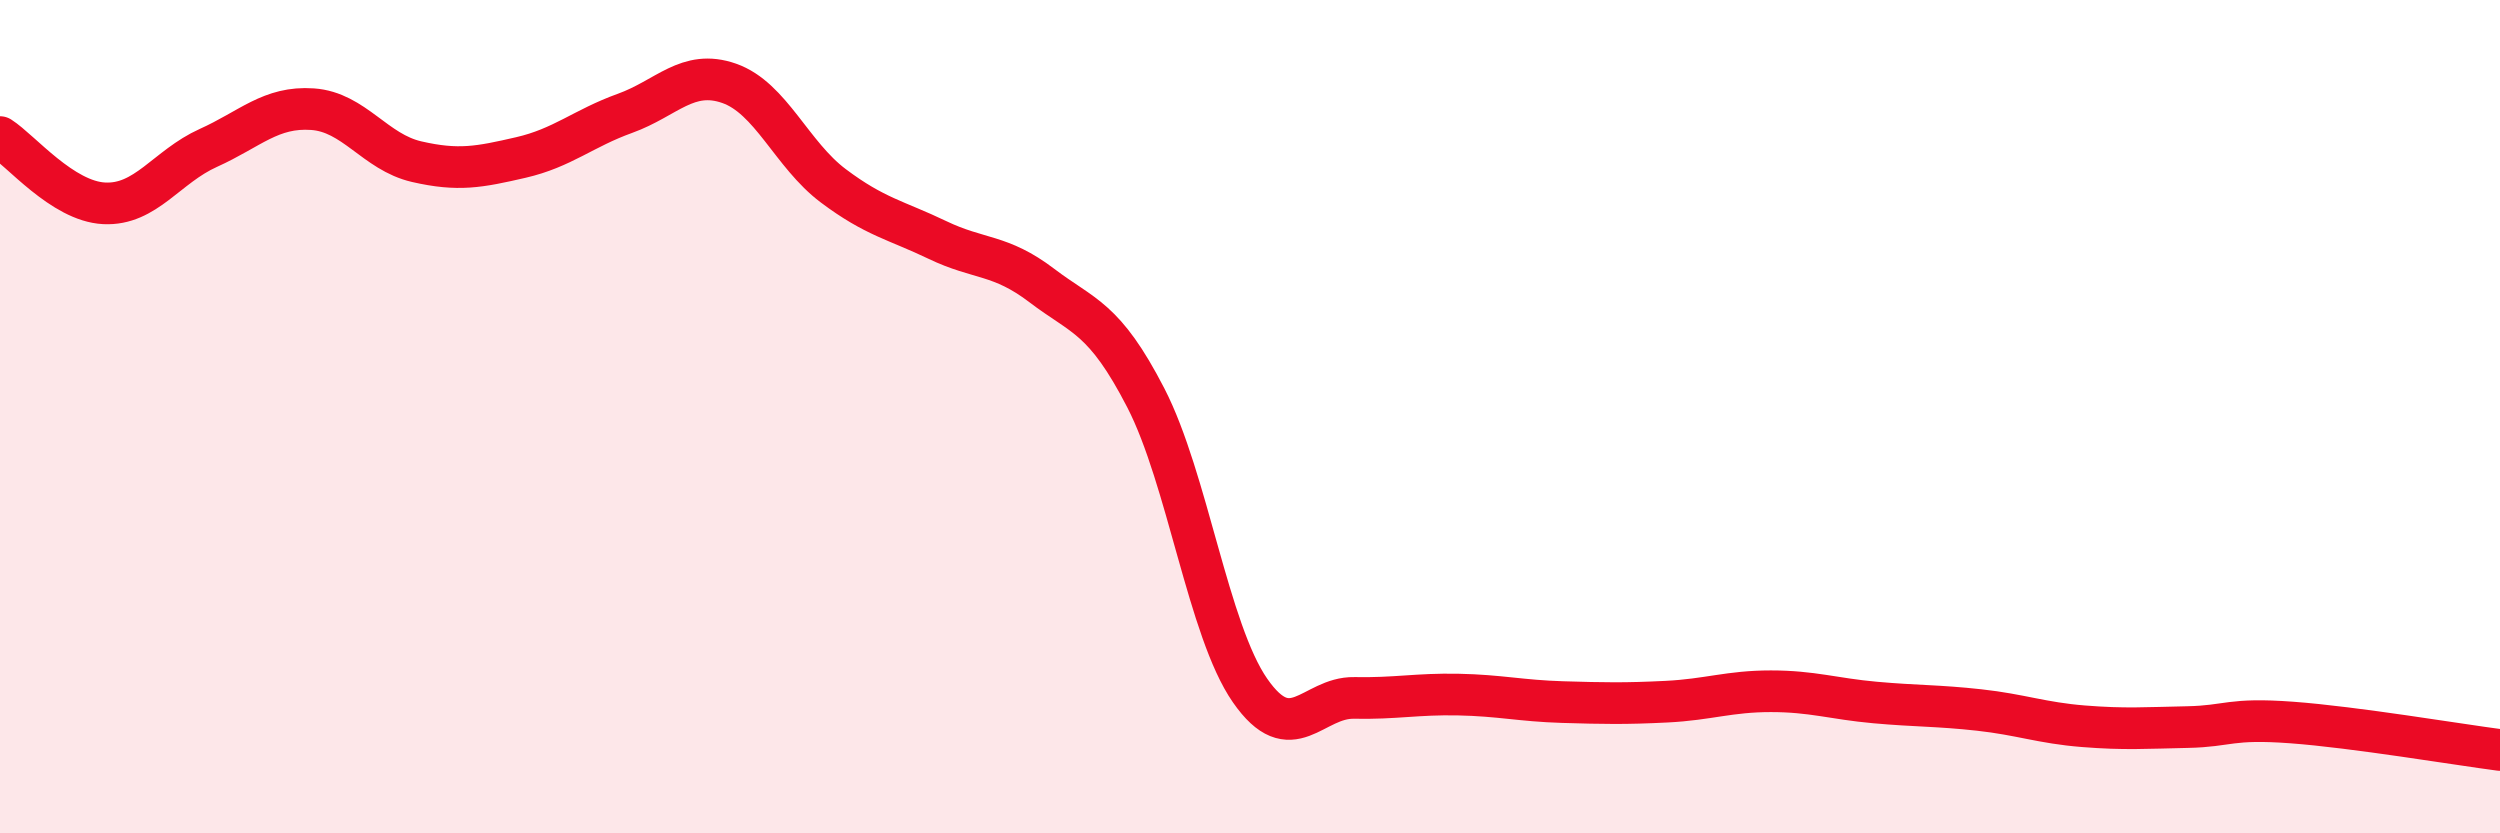
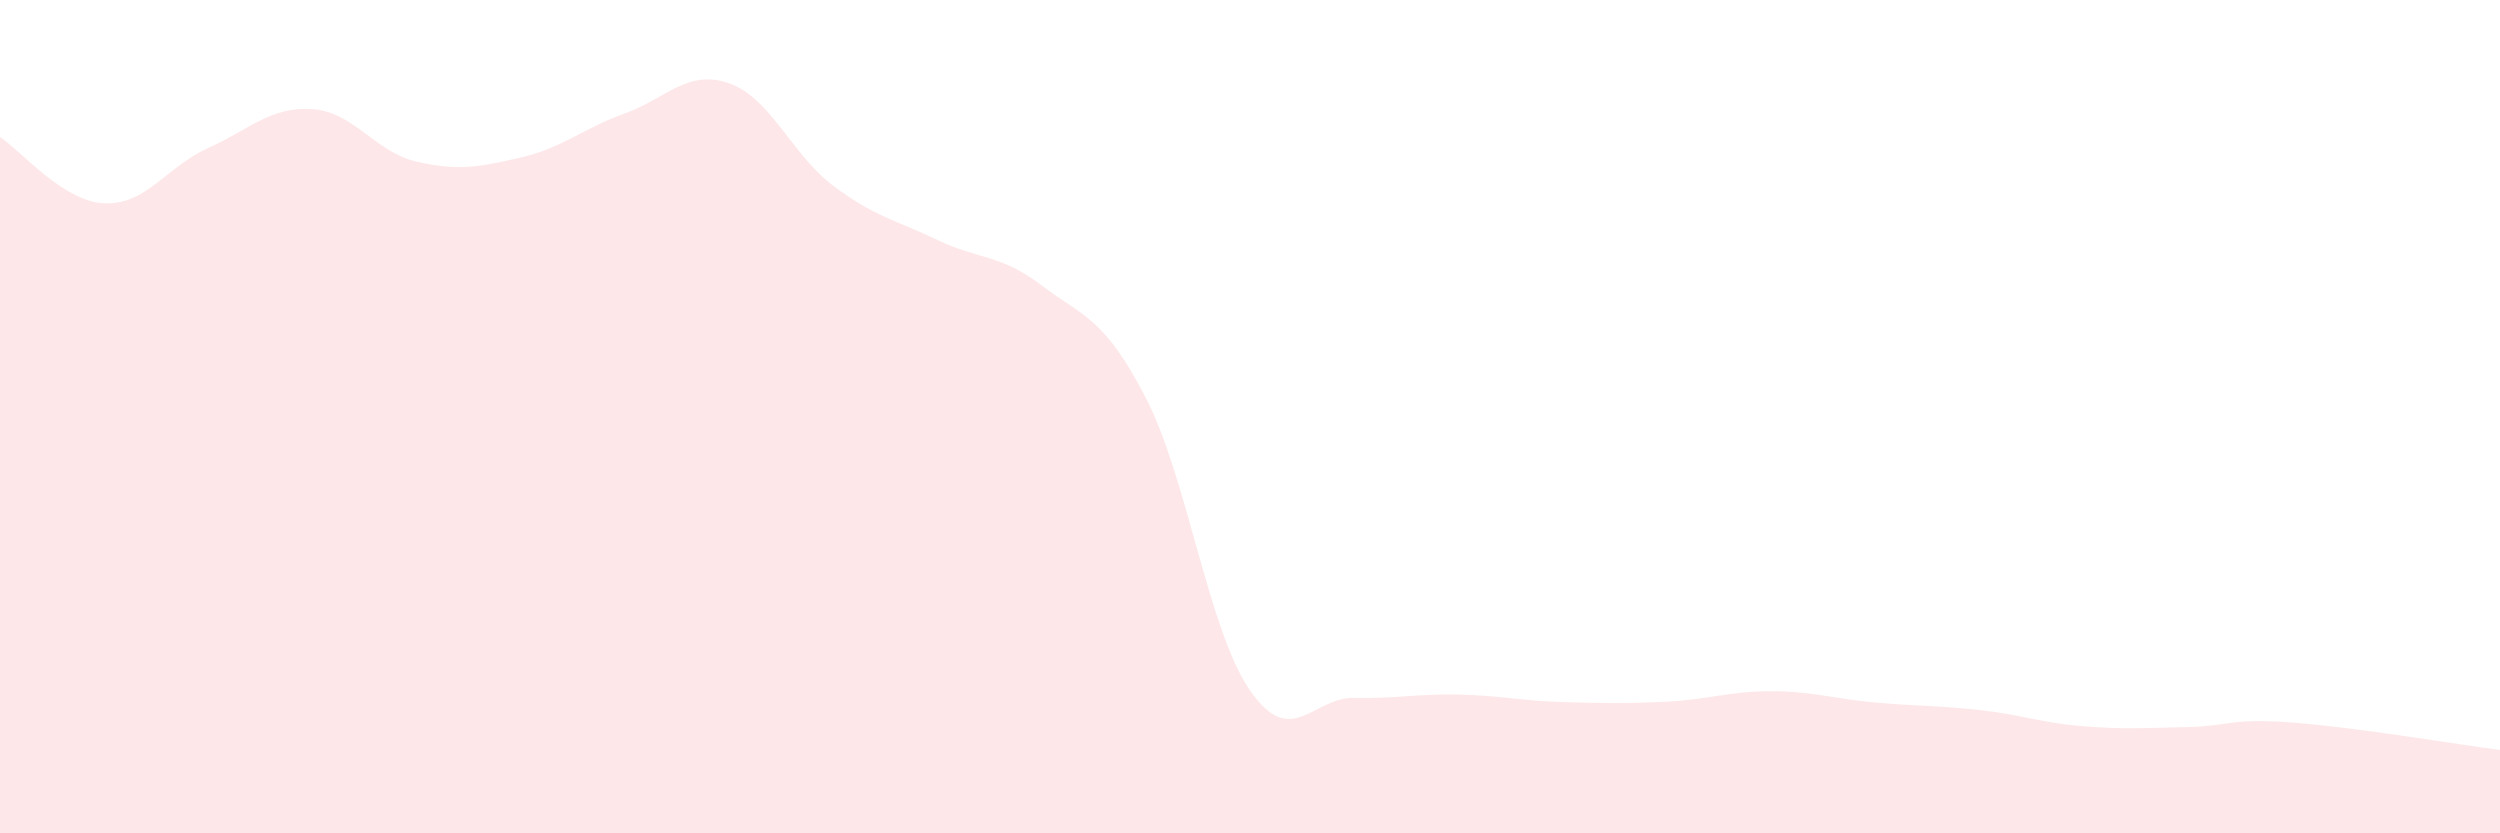
<svg xmlns="http://www.w3.org/2000/svg" width="60" height="20" viewBox="0 0 60 20">
  <path d="M 0,3.29 C 0.5,3.61 1.5,4.83 2.5,4.88 C 3.5,4.93 4,4 5,3.55 C 6,3.1 6.5,2.55 7.5,2.62 C 8.5,2.69 9,3.65 10,3.88 C 11,4.11 11.5,4.01 12.5,3.78 C 13.5,3.55 14,3.08 15,2.72 C 16,2.36 16.5,1.65 17.5,2 C 18.5,2.35 19,3.71 20,4.46 C 21,5.21 21.5,5.28 22.5,5.76 C 23.5,6.24 24,6.09 25,6.85 C 26,7.61 26.5,7.61 27.5,9.55 C 28.5,11.49 29,15.13 30,16.57 C 31,18.01 31.5,16.73 32.5,16.75 C 33.5,16.77 34,16.65 35,16.67 C 36,16.69 36.5,16.82 37.5,16.85 C 38.5,16.88 39,16.89 40,16.84 C 41,16.79 41.5,16.59 42.5,16.59 C 43.5,16.59 44,16.77 45,16.86 C 46,16.95 46.5,16.93 47.5,17.04 C 48.5,17.15 49,17.35 50,17.43 C 51,17.51 51.5,17.47 52.5,17.45 C 53.5,17.43 53.5,17.23 55,17.34 C 56.5,17.45 59,17.87 60,18L60 20L0 20Z" fill="#EB0A25" opacity="0.1" stroke-linecap="round" stroke-linejoin="round" />
-   <path d="M 0,3.29 C 0.5,3.61 1.5,4.83 2.5,4.88 C 3.5,4.93 4,4 5,3.55 C 6,3.1 6.5,2.55 7.5,2.62 C 8.5,2.69 9,3.65 10,3.88 C 11,4.11 11.5,4.01 12.5,3.78 C 13.5,3.55 14,3.08 15,2.72 C 16,2.36 16.5,1.65 17.5,2 C 18.5,2.35 19,3.71 20,4.46 C 21,5.21 21.5,5.28 22.5,5.76 C 23.5,6.24 24,6.09 25,6.85 C 26,7.61 26.5,7.61 27.5,9.55 C 28.5,11.49 29,15.13 30,16.57 C 31,18.01 31.5,16.73 32.5,16.75 C 33.5,16.77 34,16.65 35,16.67 C 36,16.69 36.5,16.82 37.5,16.85 C 38.5,16.88 39,16.89 40,16.84 C 41,16.79 41.5,16.59 42.5,16.59 C 43.5,16.59 44,16.77 45,16.86 C 46,16.95 46.5,16.93 47.5,17.04 C 48.5,17.15 49,17.35 50,17.43 C 51,17.51 51.5,17.47 52.5,17.45 C 53.5,17.43 53.5,17.23 55,17.34 C 56.5,17.45 59,17.87 60,18" stroke="#EB0A25" stroke-width="1" fill="none" stroke-linecap="round" stroke-linejoin="round" />
</svg>